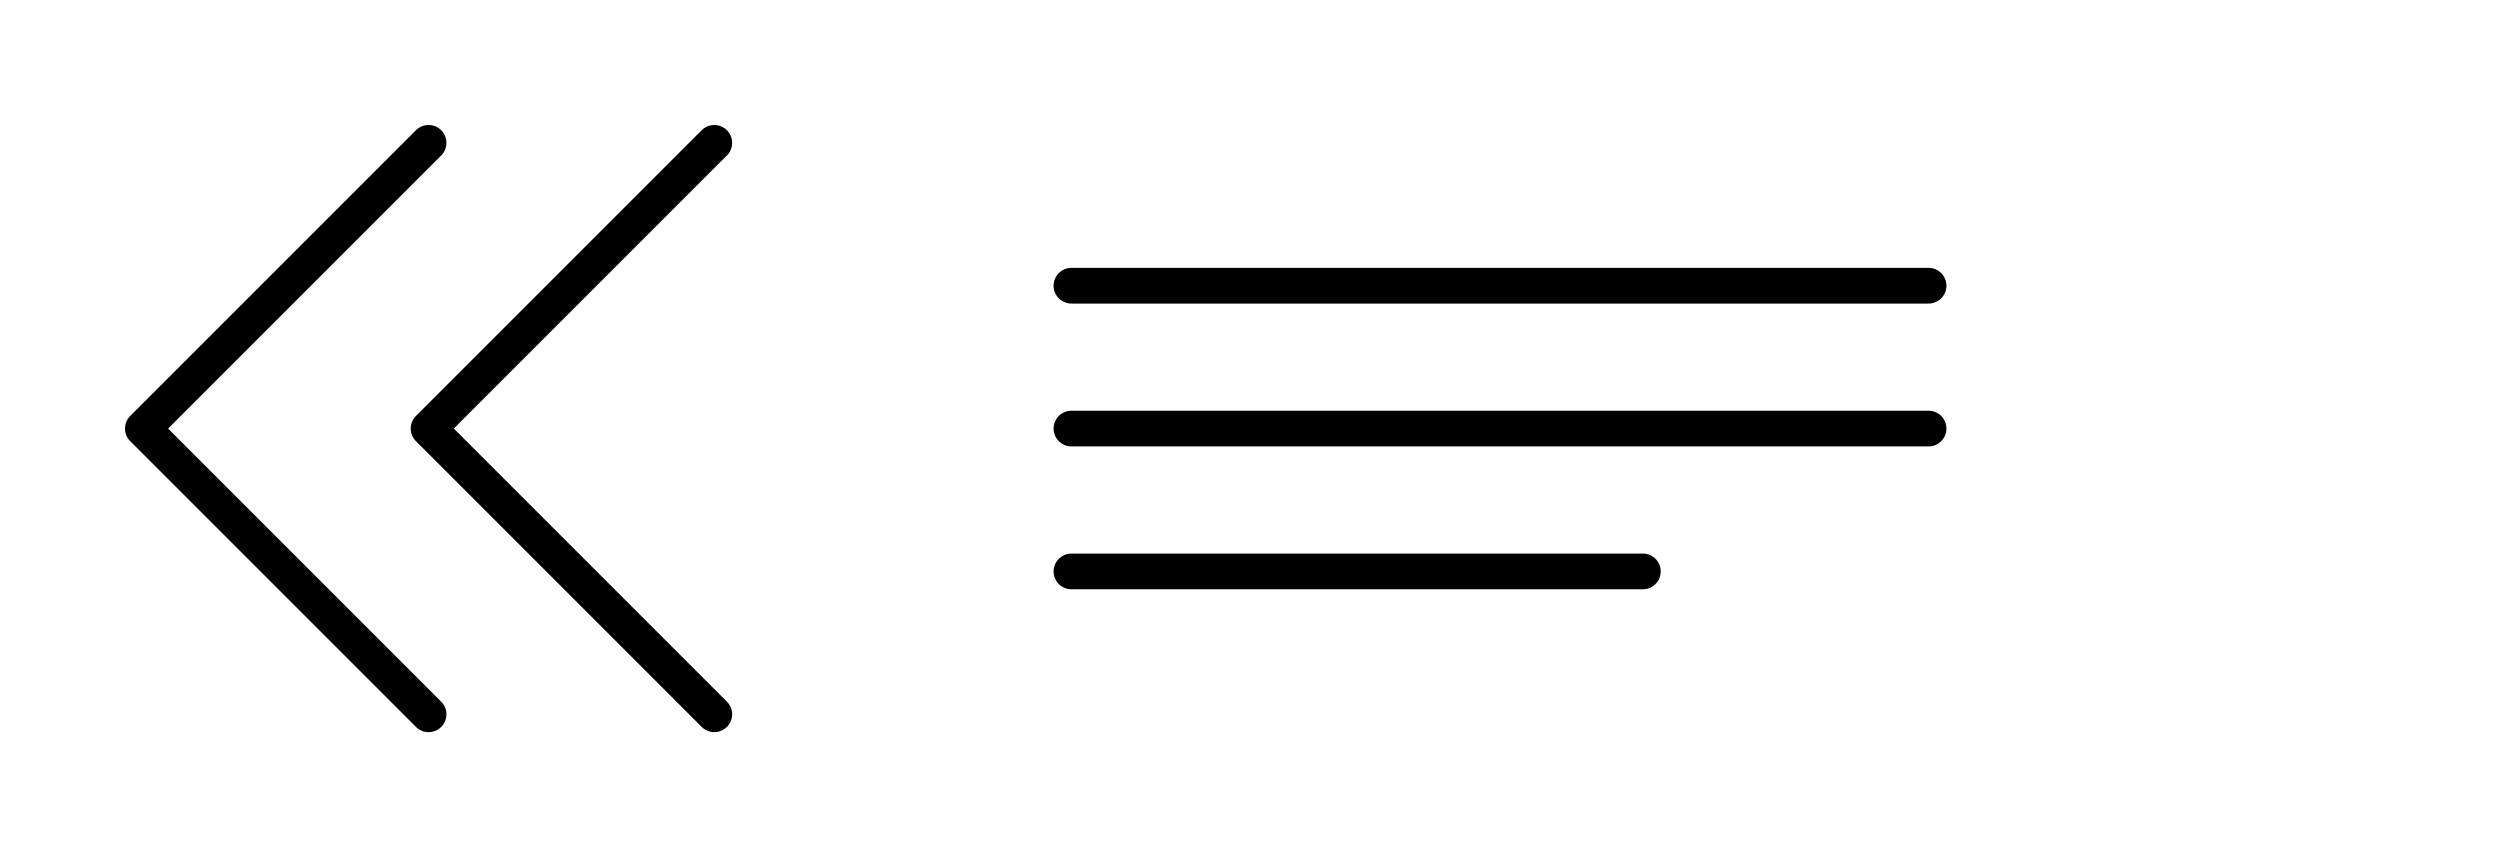
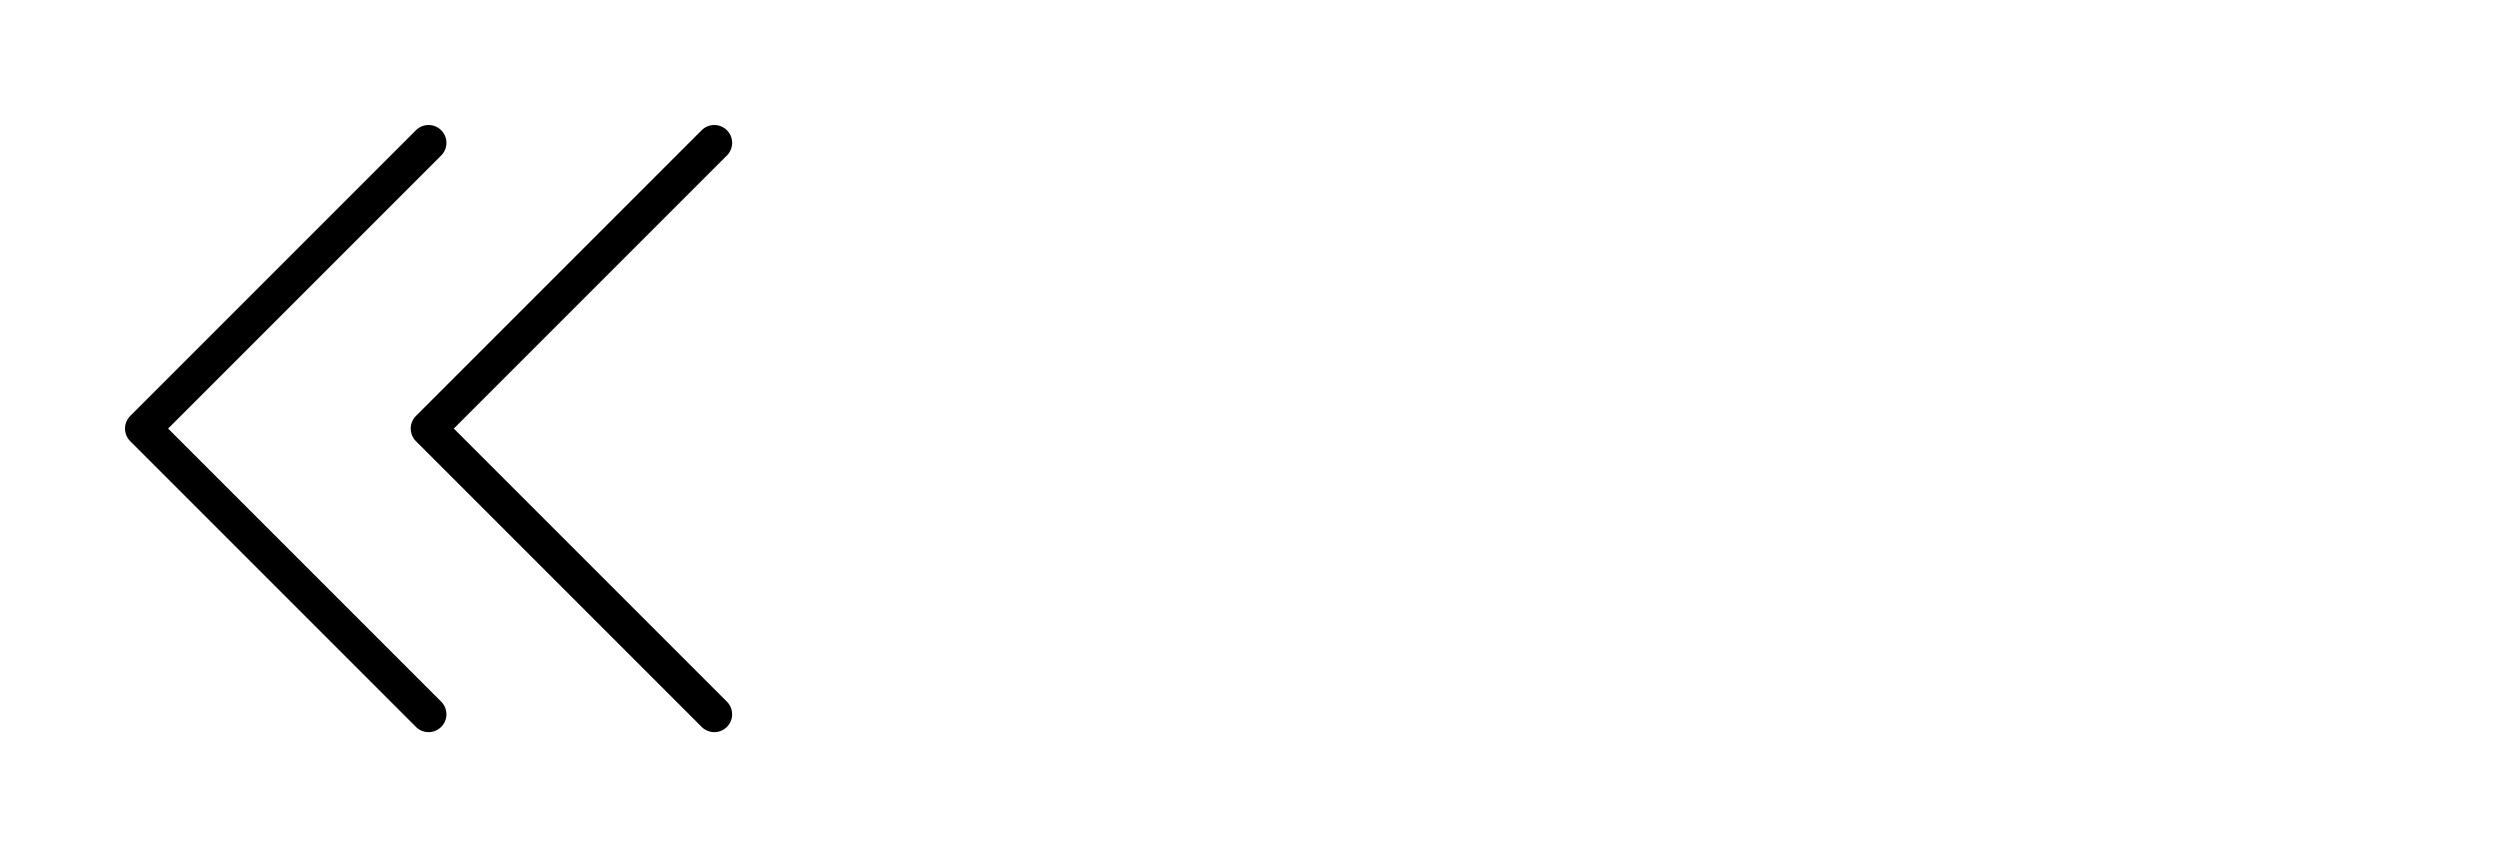
<svg xmlns="http://www.w3.org/2000/svg" width="140" height="48" viewBox="0 0 140 48" fill="none">
  <path d="M24 8L8 24l16 16M40 8l-16 16 16 16" stroke="currentColor" stroke-width="2" stroke-linecap="round" stroke-linejoin="round" />
-   <path d="M60 16h48M60 24h48M60 32h32" stroke="currentColor" stroke-width="2" stroke-linecap="round" />
</svg>